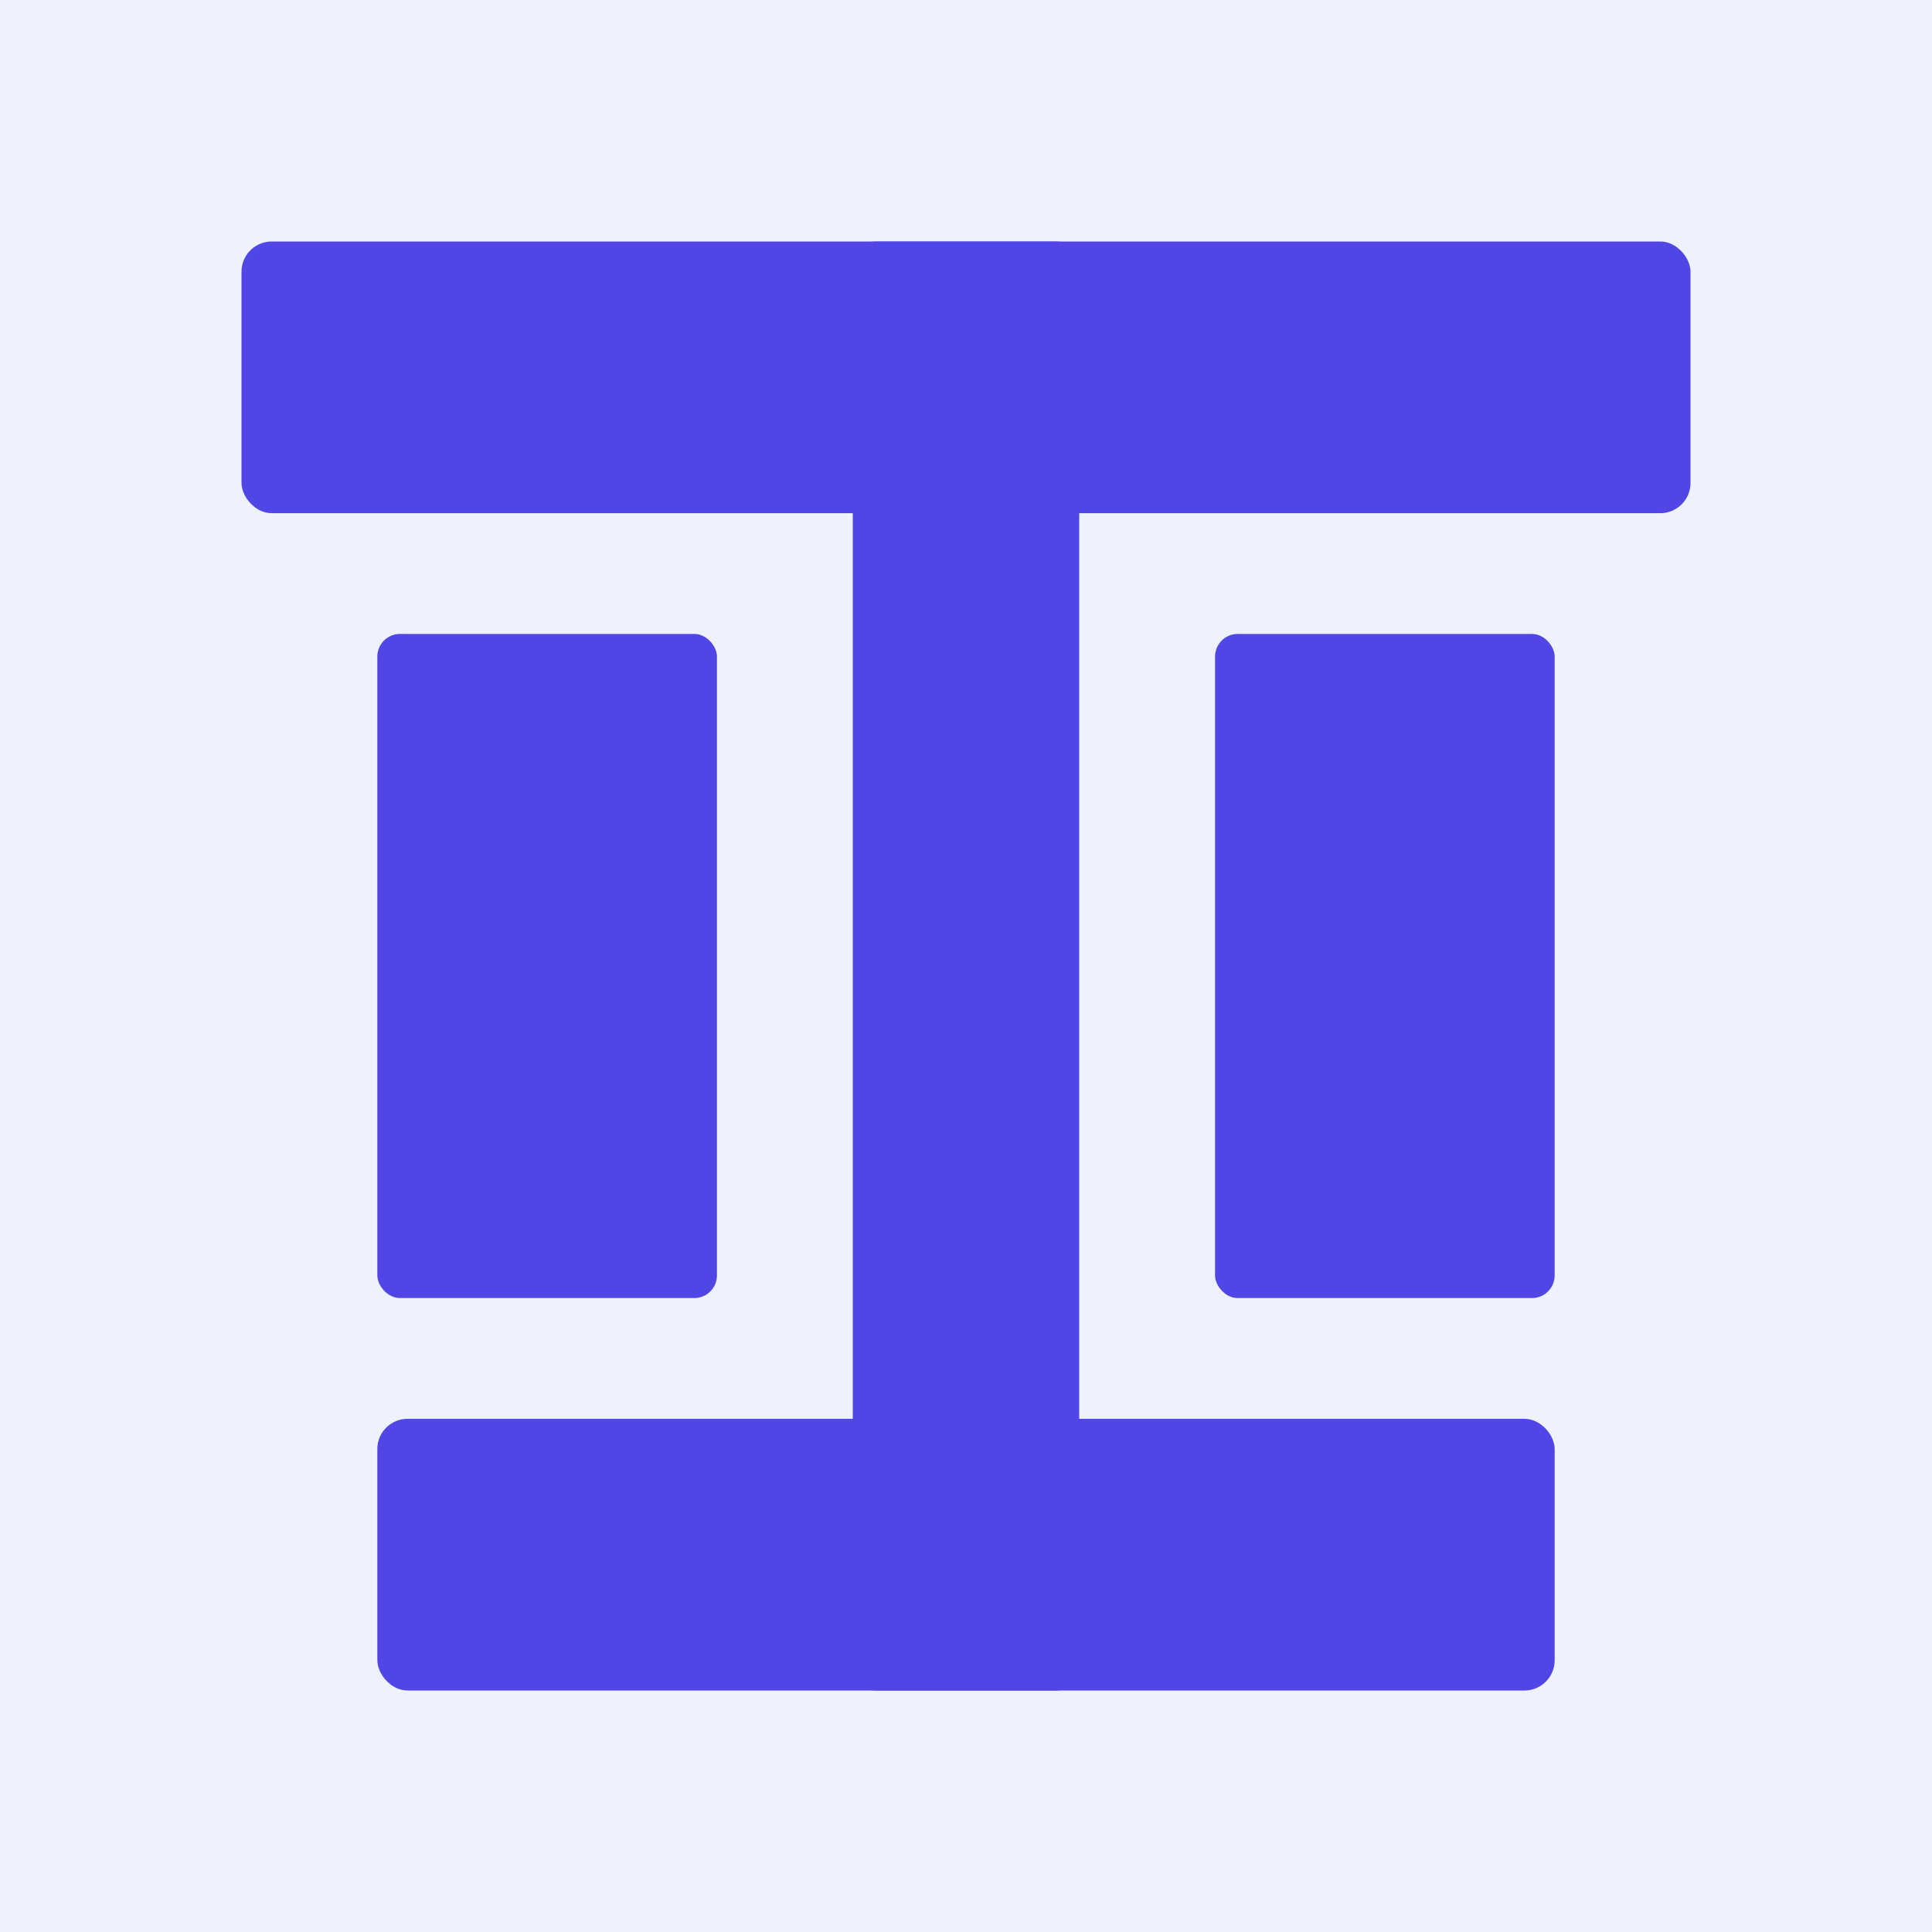
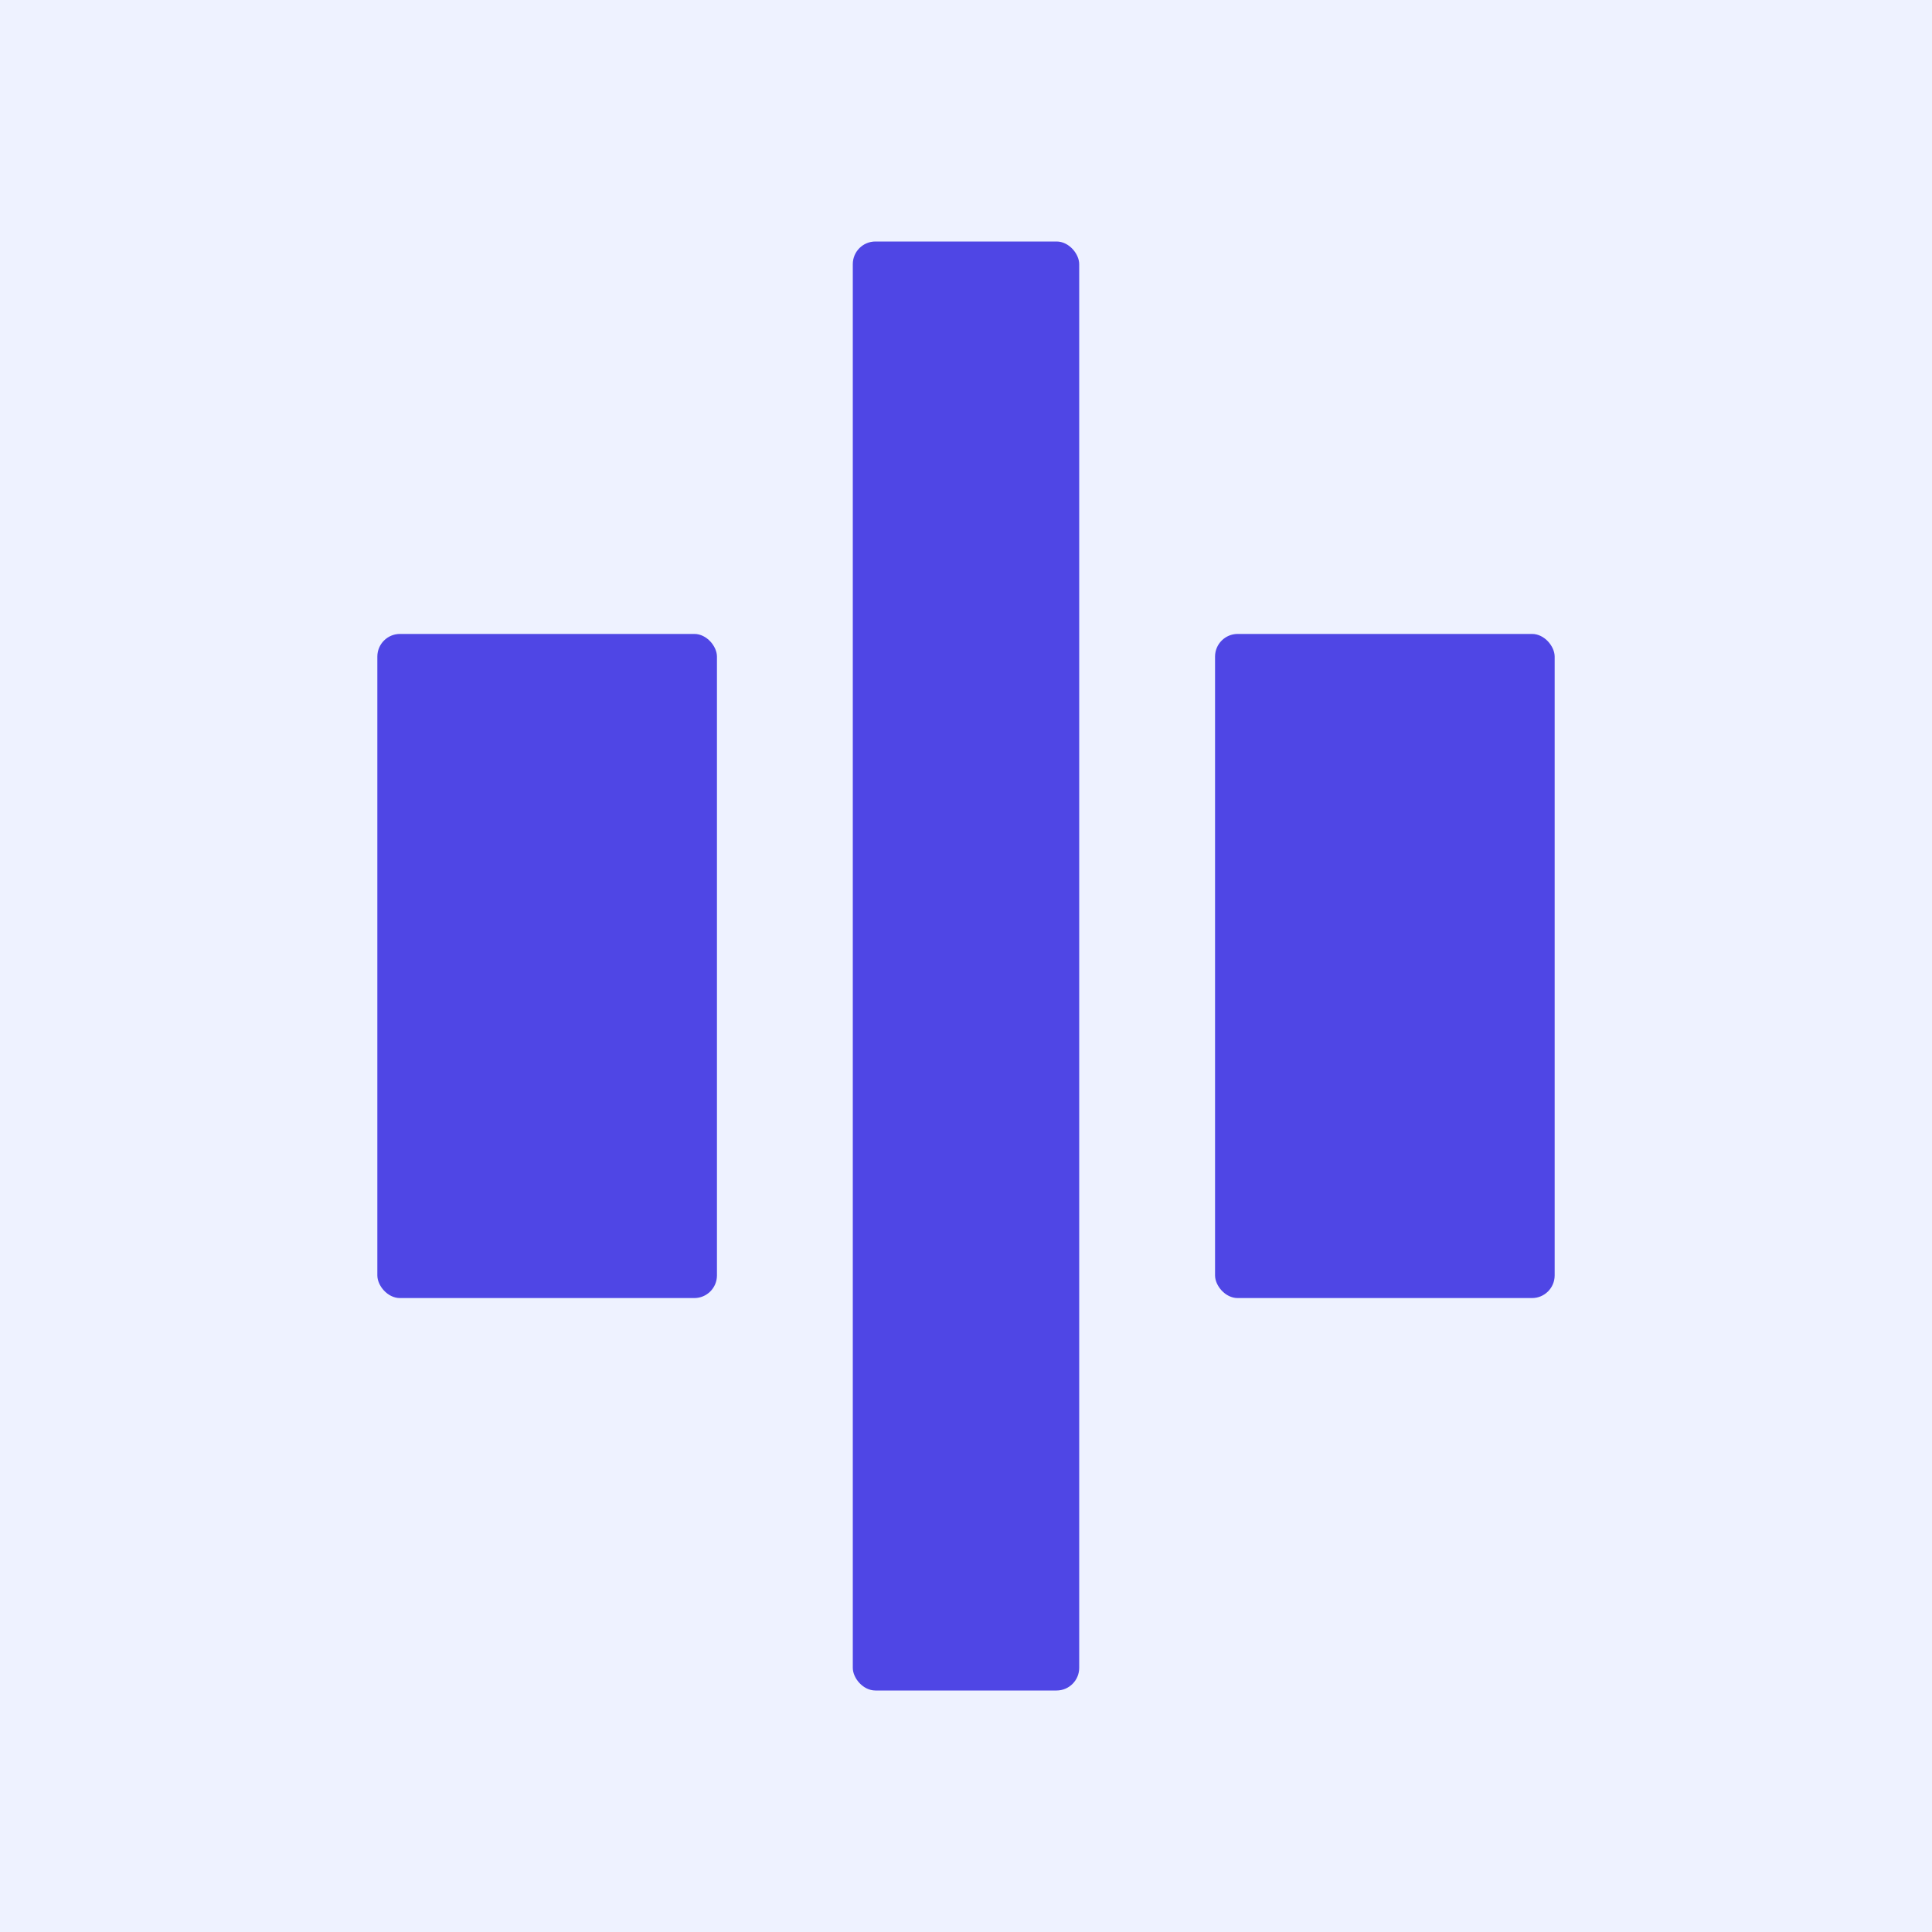
<svg xmlns="http://www.w3.org/2000/svg" width="512" height="512" viewBox="0 0 512 512" fill="none">
  <rect width="512" height="512" fill="#eef2ff" rx="0" />
-   <rect x="64" y="64" width="384" height="72" fill="#4f46e5" rx="8" />
  <rect x="100" y="168" width="90" height="176" fill="#4f46e5" rx="6" />
  <rect x="226" y="64" width="60" height="384" fill="#4f46e5" rx="6" />
  <rect x="322" y="168" width="90" height="176" fill="#4f46e5" rx="6" />
-   <rect x="100" y="376" width="312" height="72" fill="#4f46e5" rx="8" />
</svg>